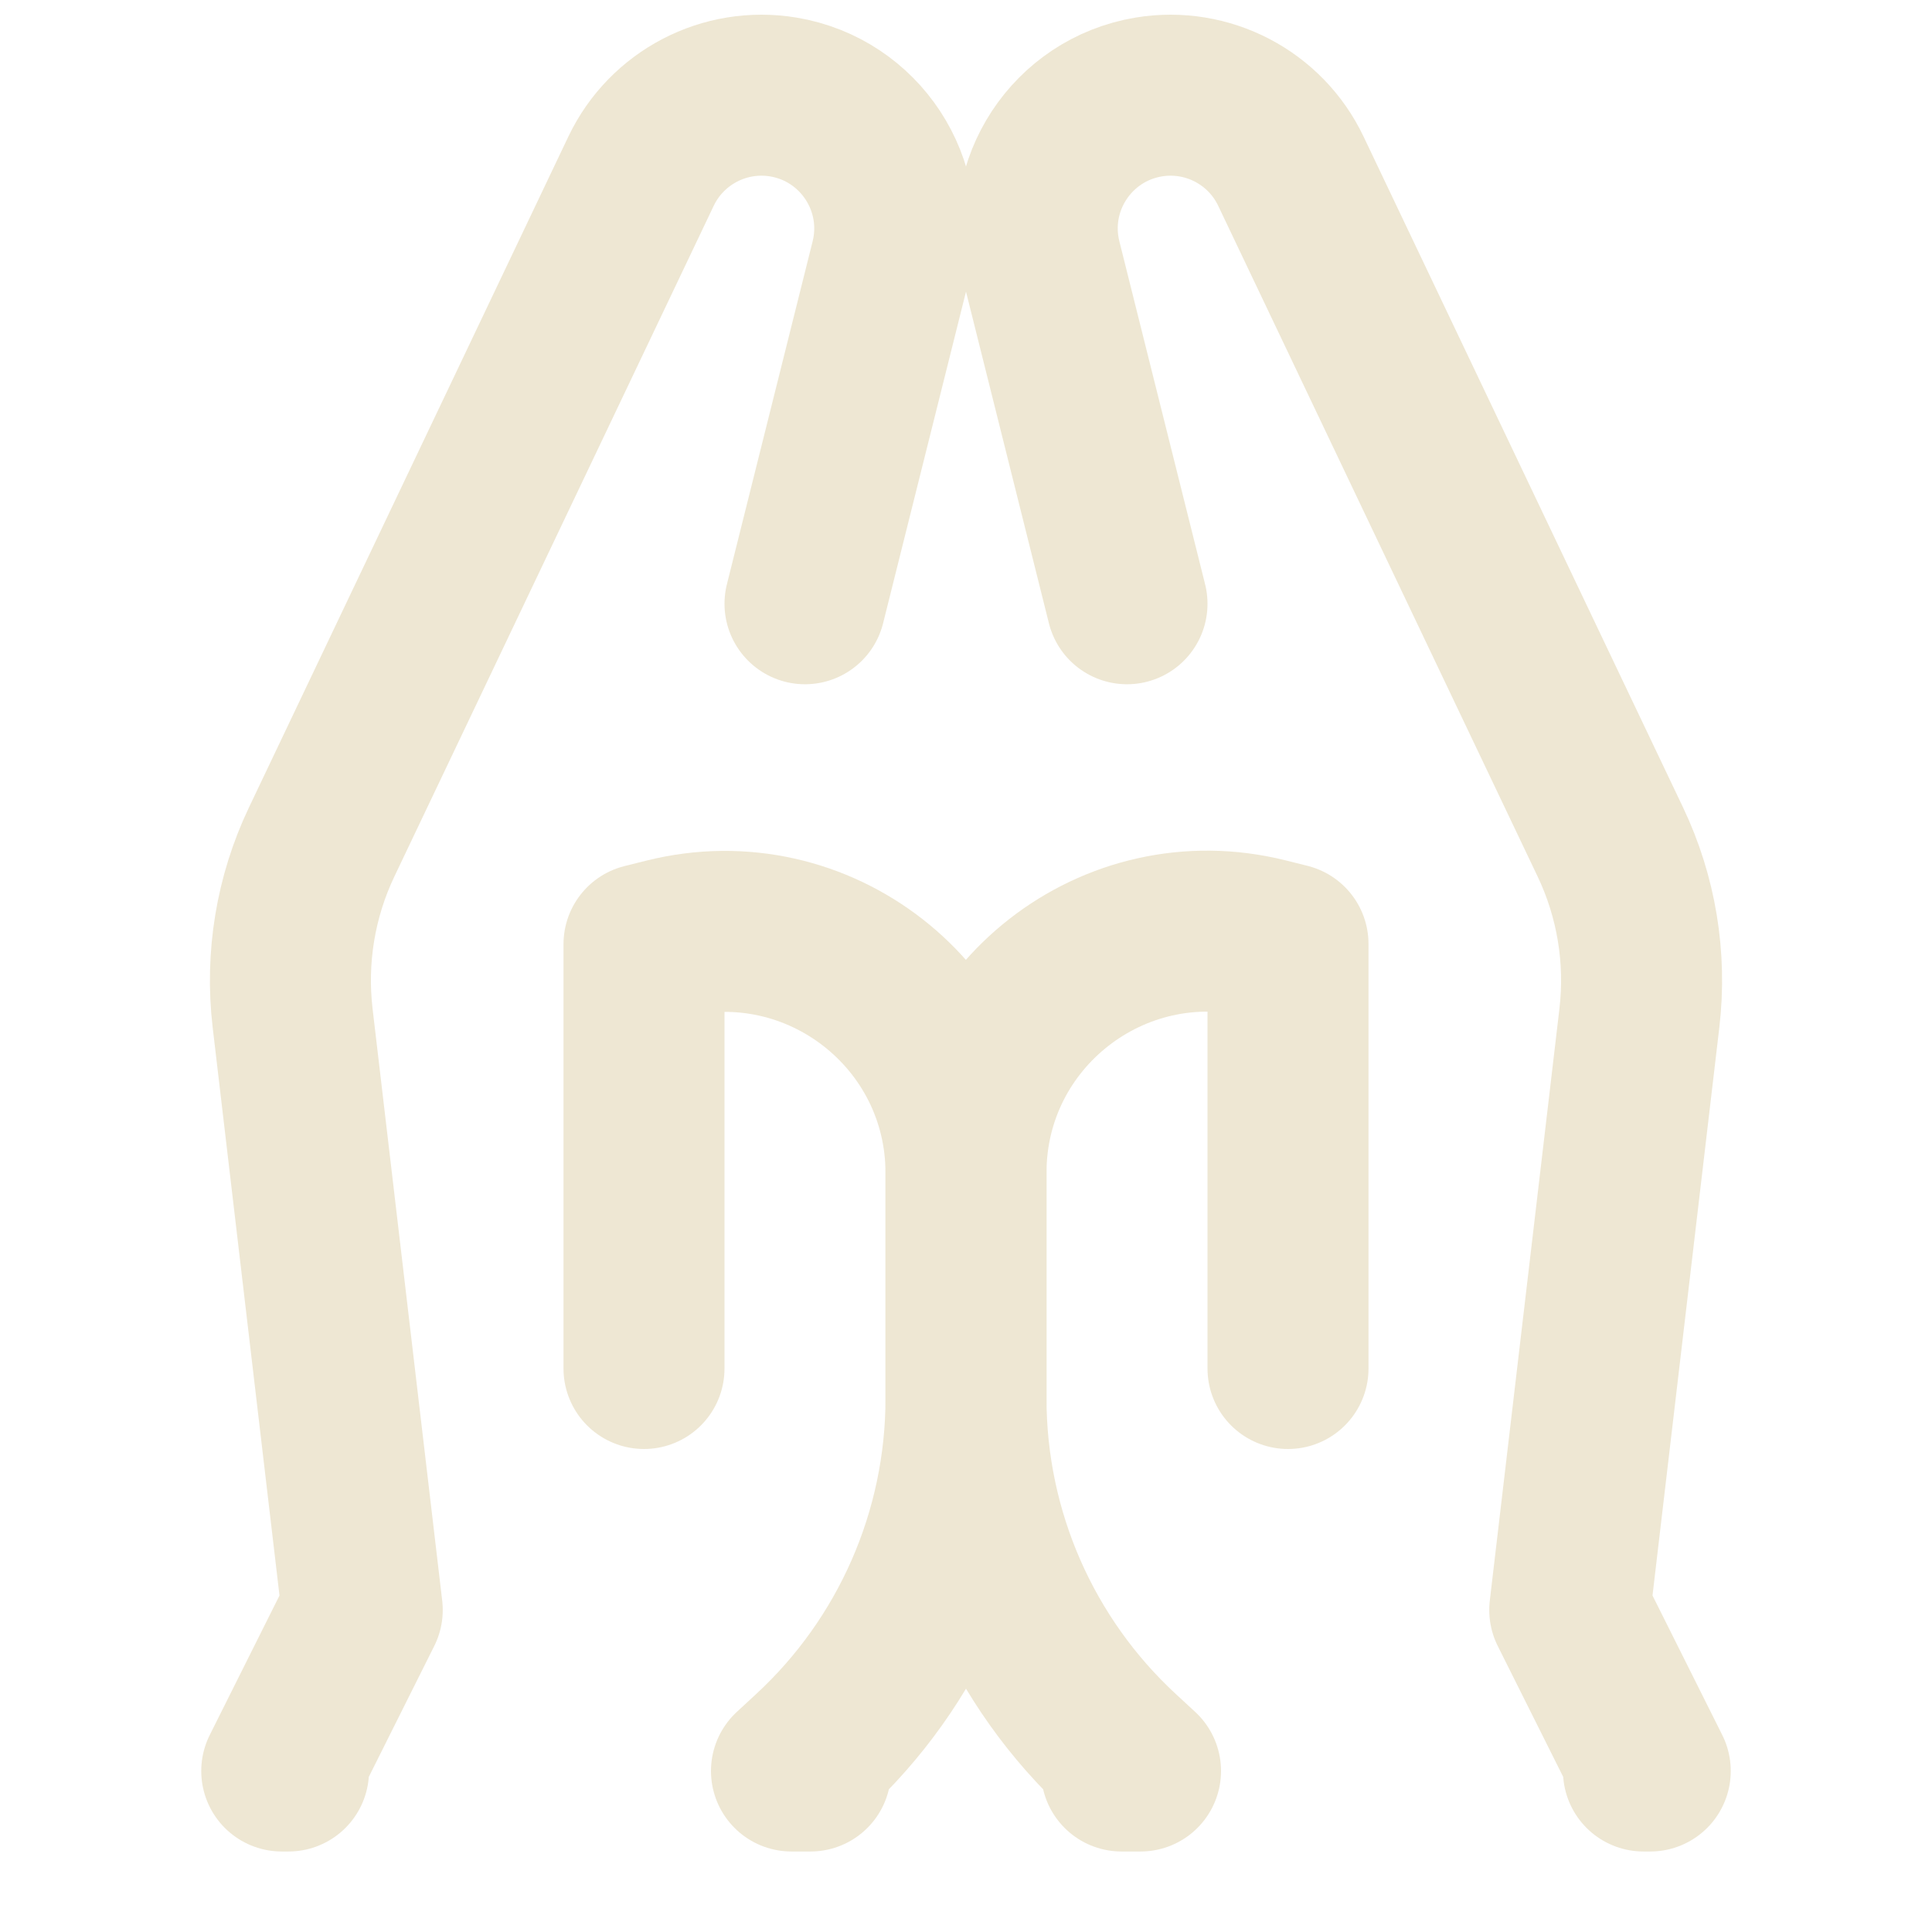
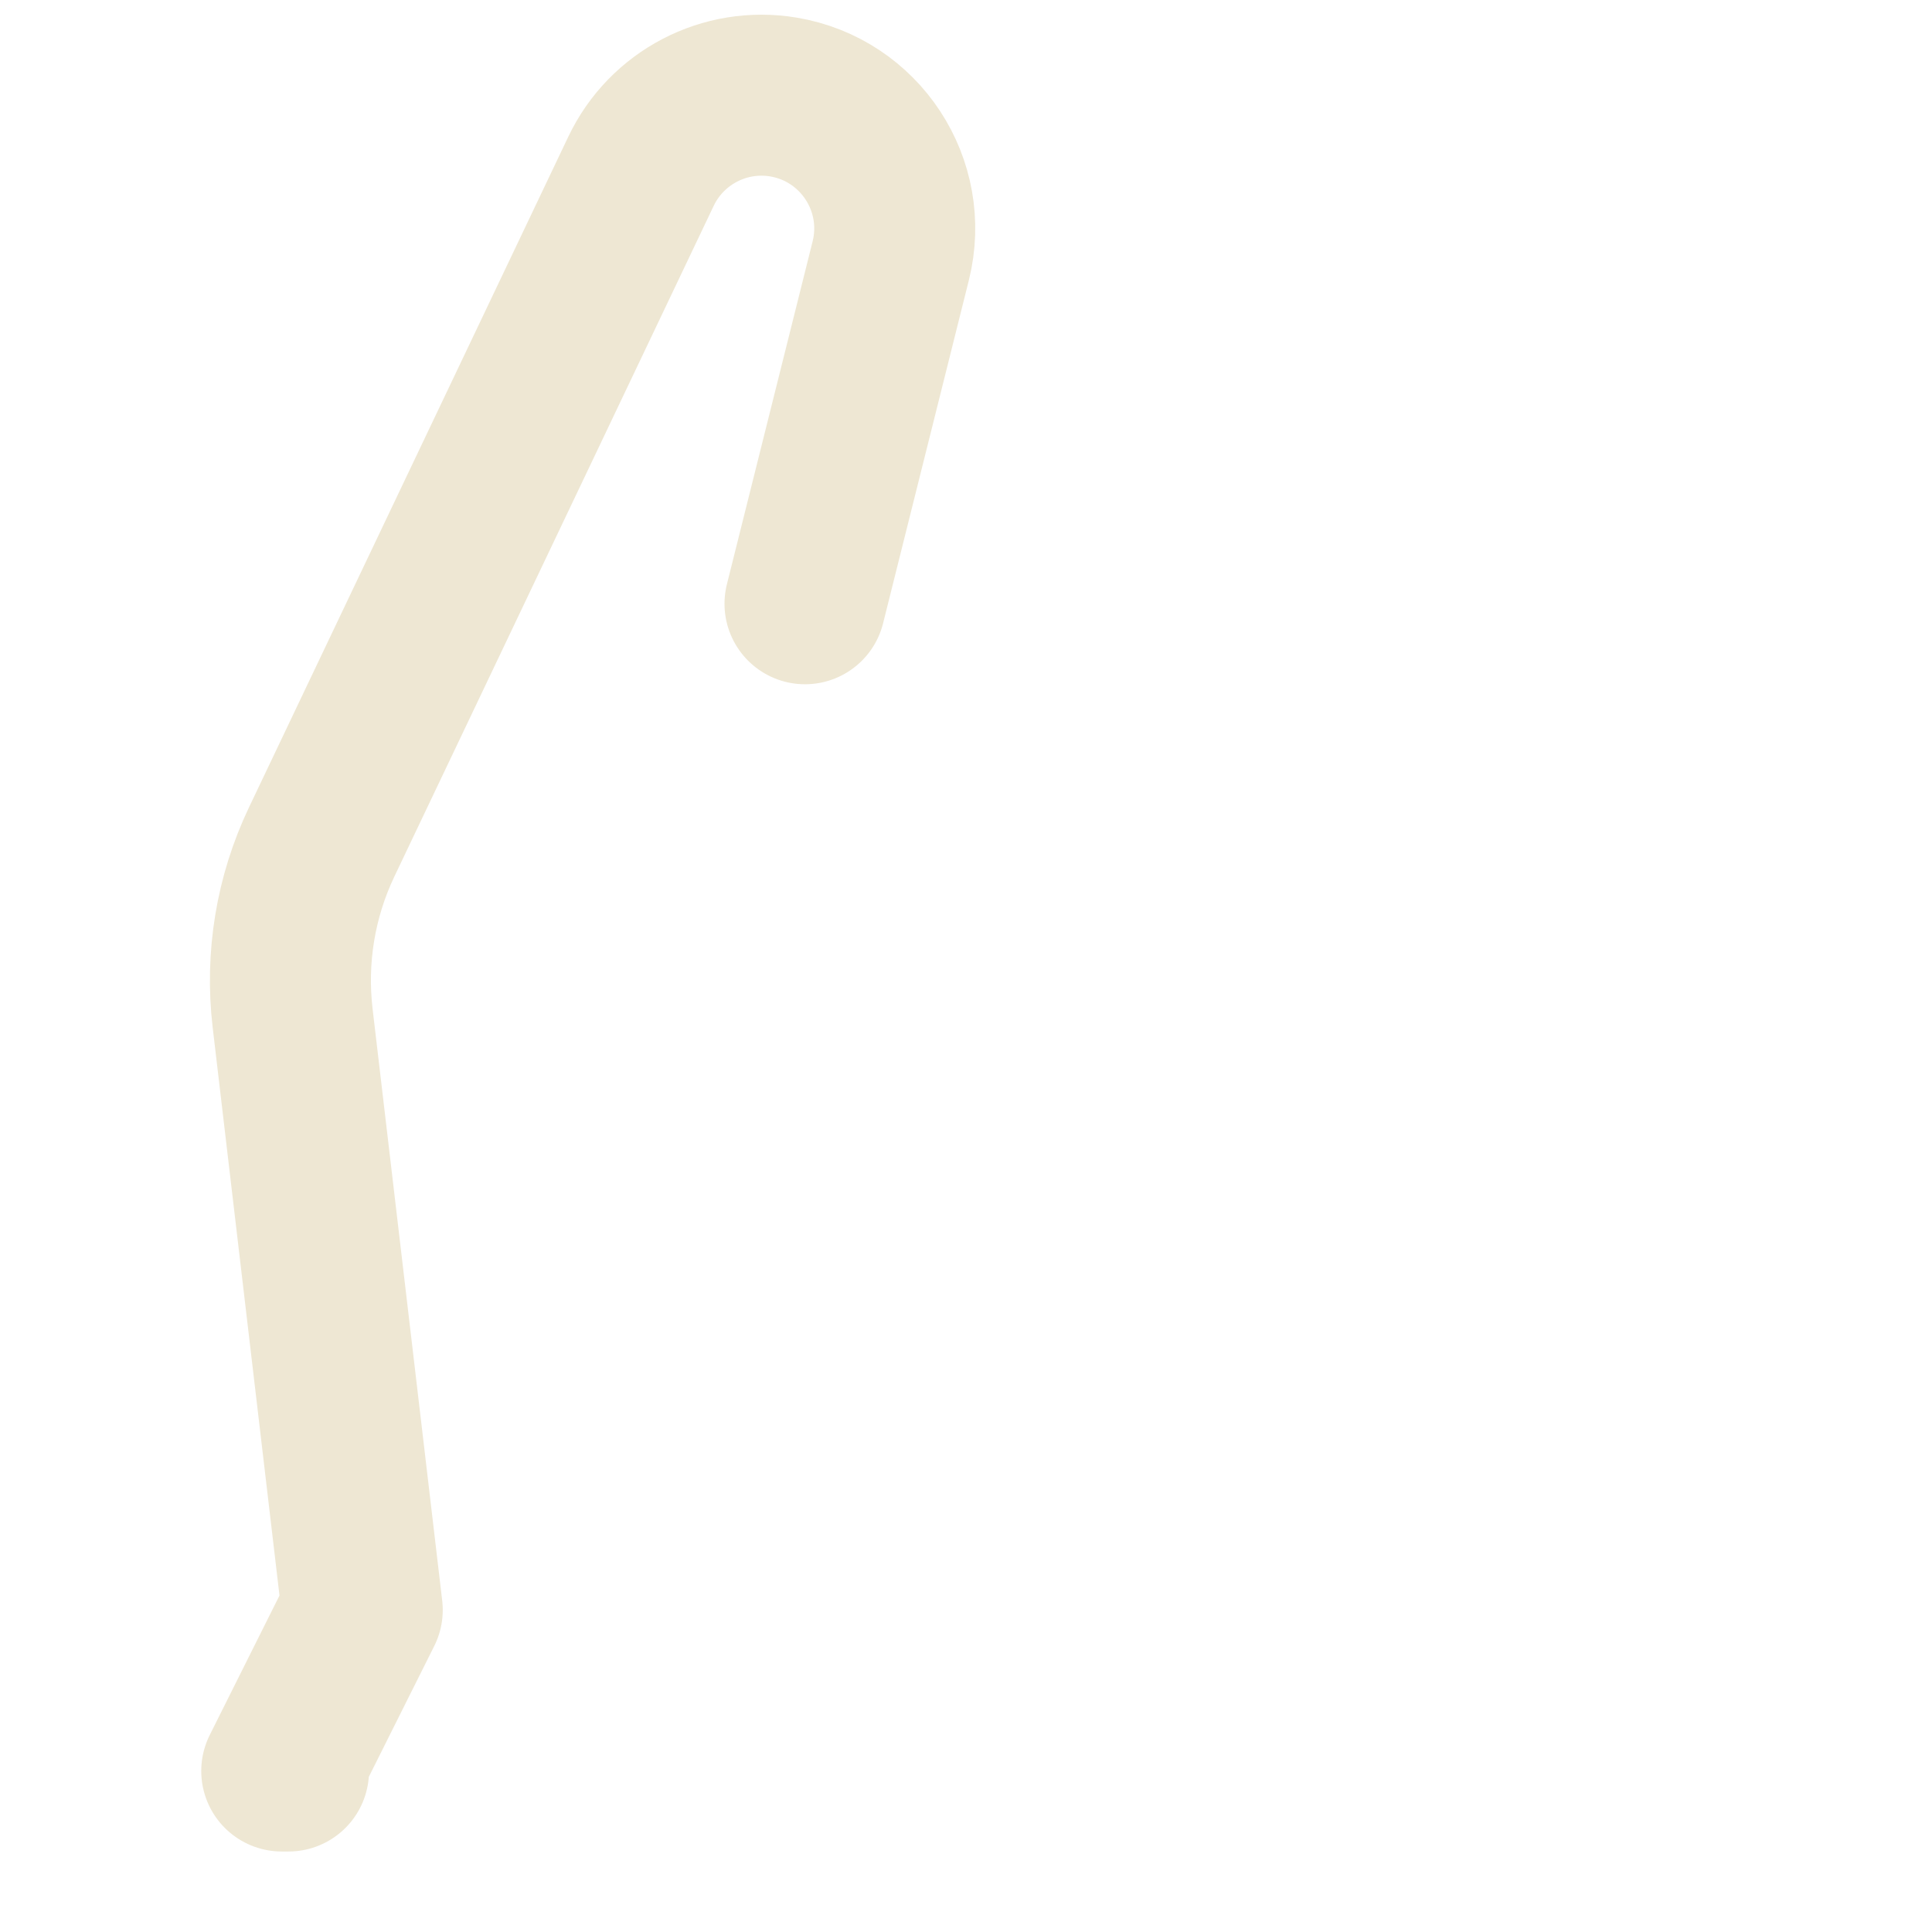
<svg xmlns="http://www.w3.org/2000/svg" width="24" height="24" viewBox="0 0 24 24" fill="none">
-   <path d="M16 17V11.726L15.728 11.658C13.834 11.185 12 12.617 12 14.568V17.372C12 19.047 12.7 20.646 13.932 21.782L14.168 22H13.932" stroke="#EEE7D3" stroke-width="2" stroke-linecap="round" stroke-linejoin="round" />
-   <path d="M8 17V11.729L8.272 11.661C10.166 11.188 12 12.62 12 14.572V17.372C12 19.047 11.3 20.646 10.068 21.782L9.832 22H10.068" stroke="#EEE7D3" stroke-width="2" stroke-linecap="round" stroke-linejoin="round" />
-   <path d="M14 7.5L12.935 3.24C12.7 2.302 13.316 1.364 14.269 1.205C14.998 1.084 15.719 1.46 16.036 2.127L20.004 10.459C20.328 11.139 20.453 11.897 20.365 12.646L19.5 20L20.5 22H20.416" stroke="#EEE7D3" stroke-width="2" stroke-linecap="round" stroke-linejoin="round" />
  <path d="M10 7.5L11.065 3.24C11.299 2.302 10.684 1.364 9.731 1.205C9.002 1.084 8.281 1.46 7.963 2.127L3.996 10.459C3.672 11.139 3.547 11.897 3.635 12.646L4.5 20L3.5 22H3.584" stroke="#EEE7D3" stroke-width="2" stroke-linecap="round" stroke-linejoin="round" />
</svg>